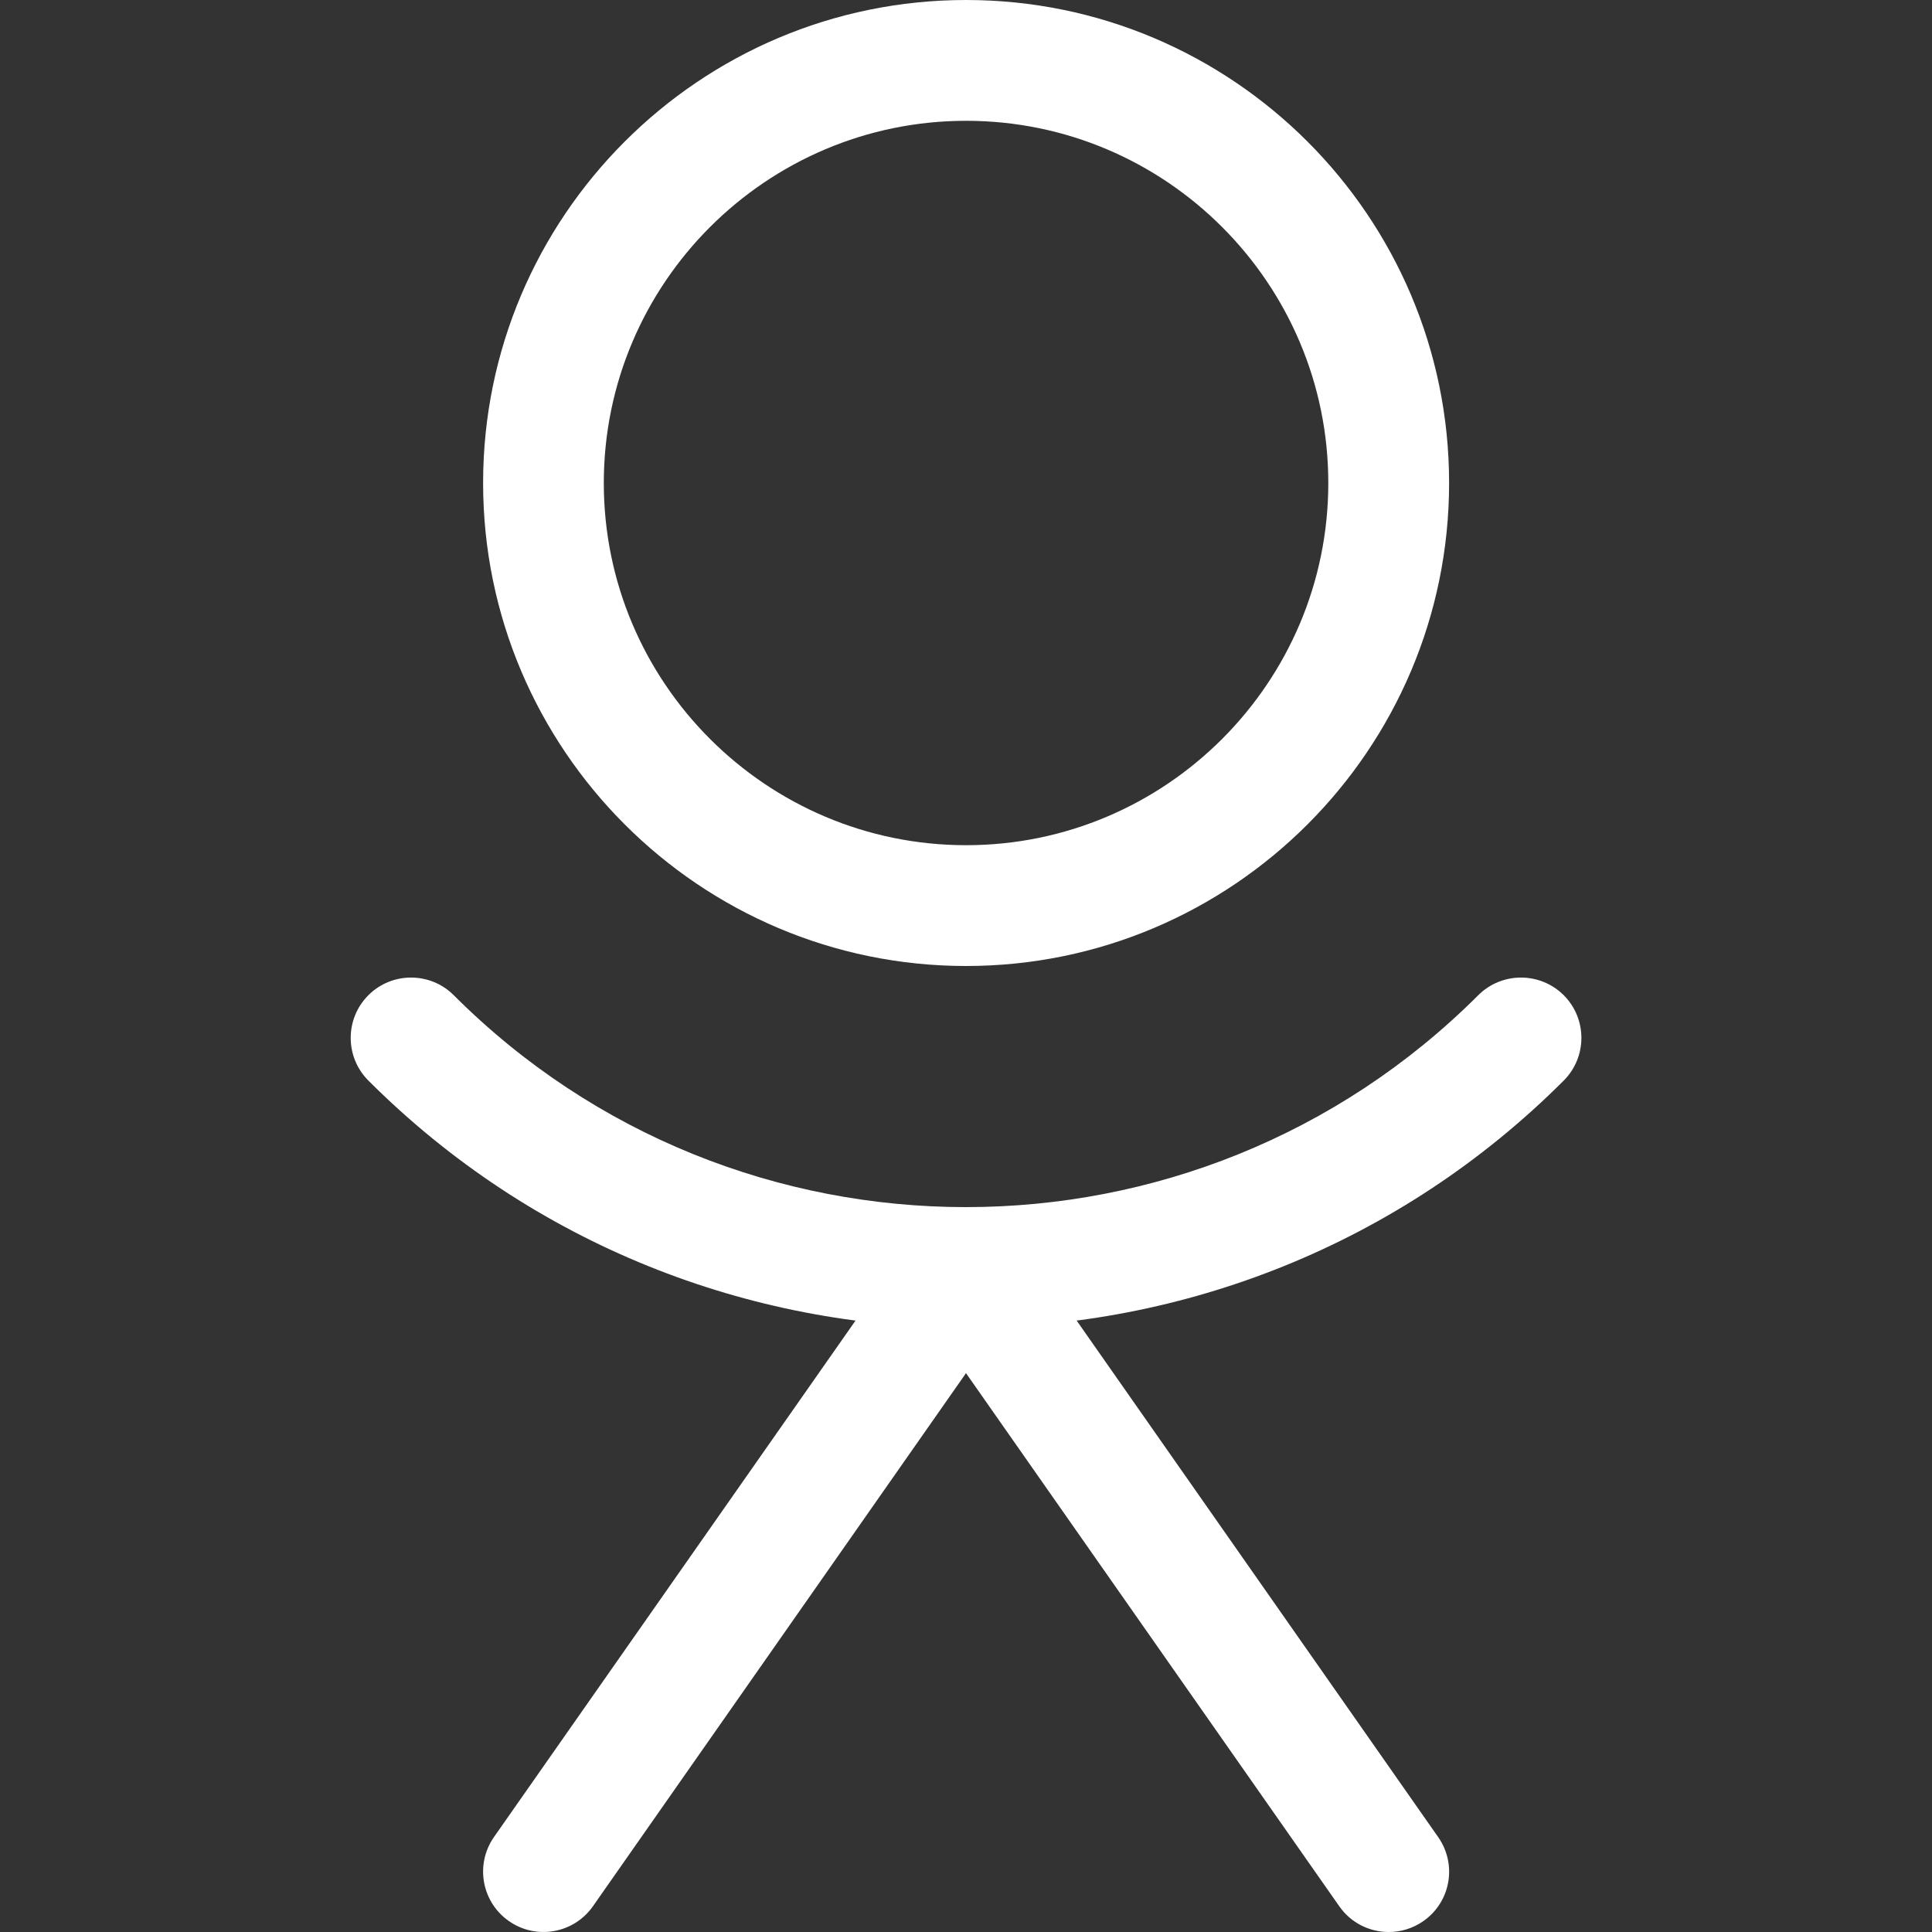
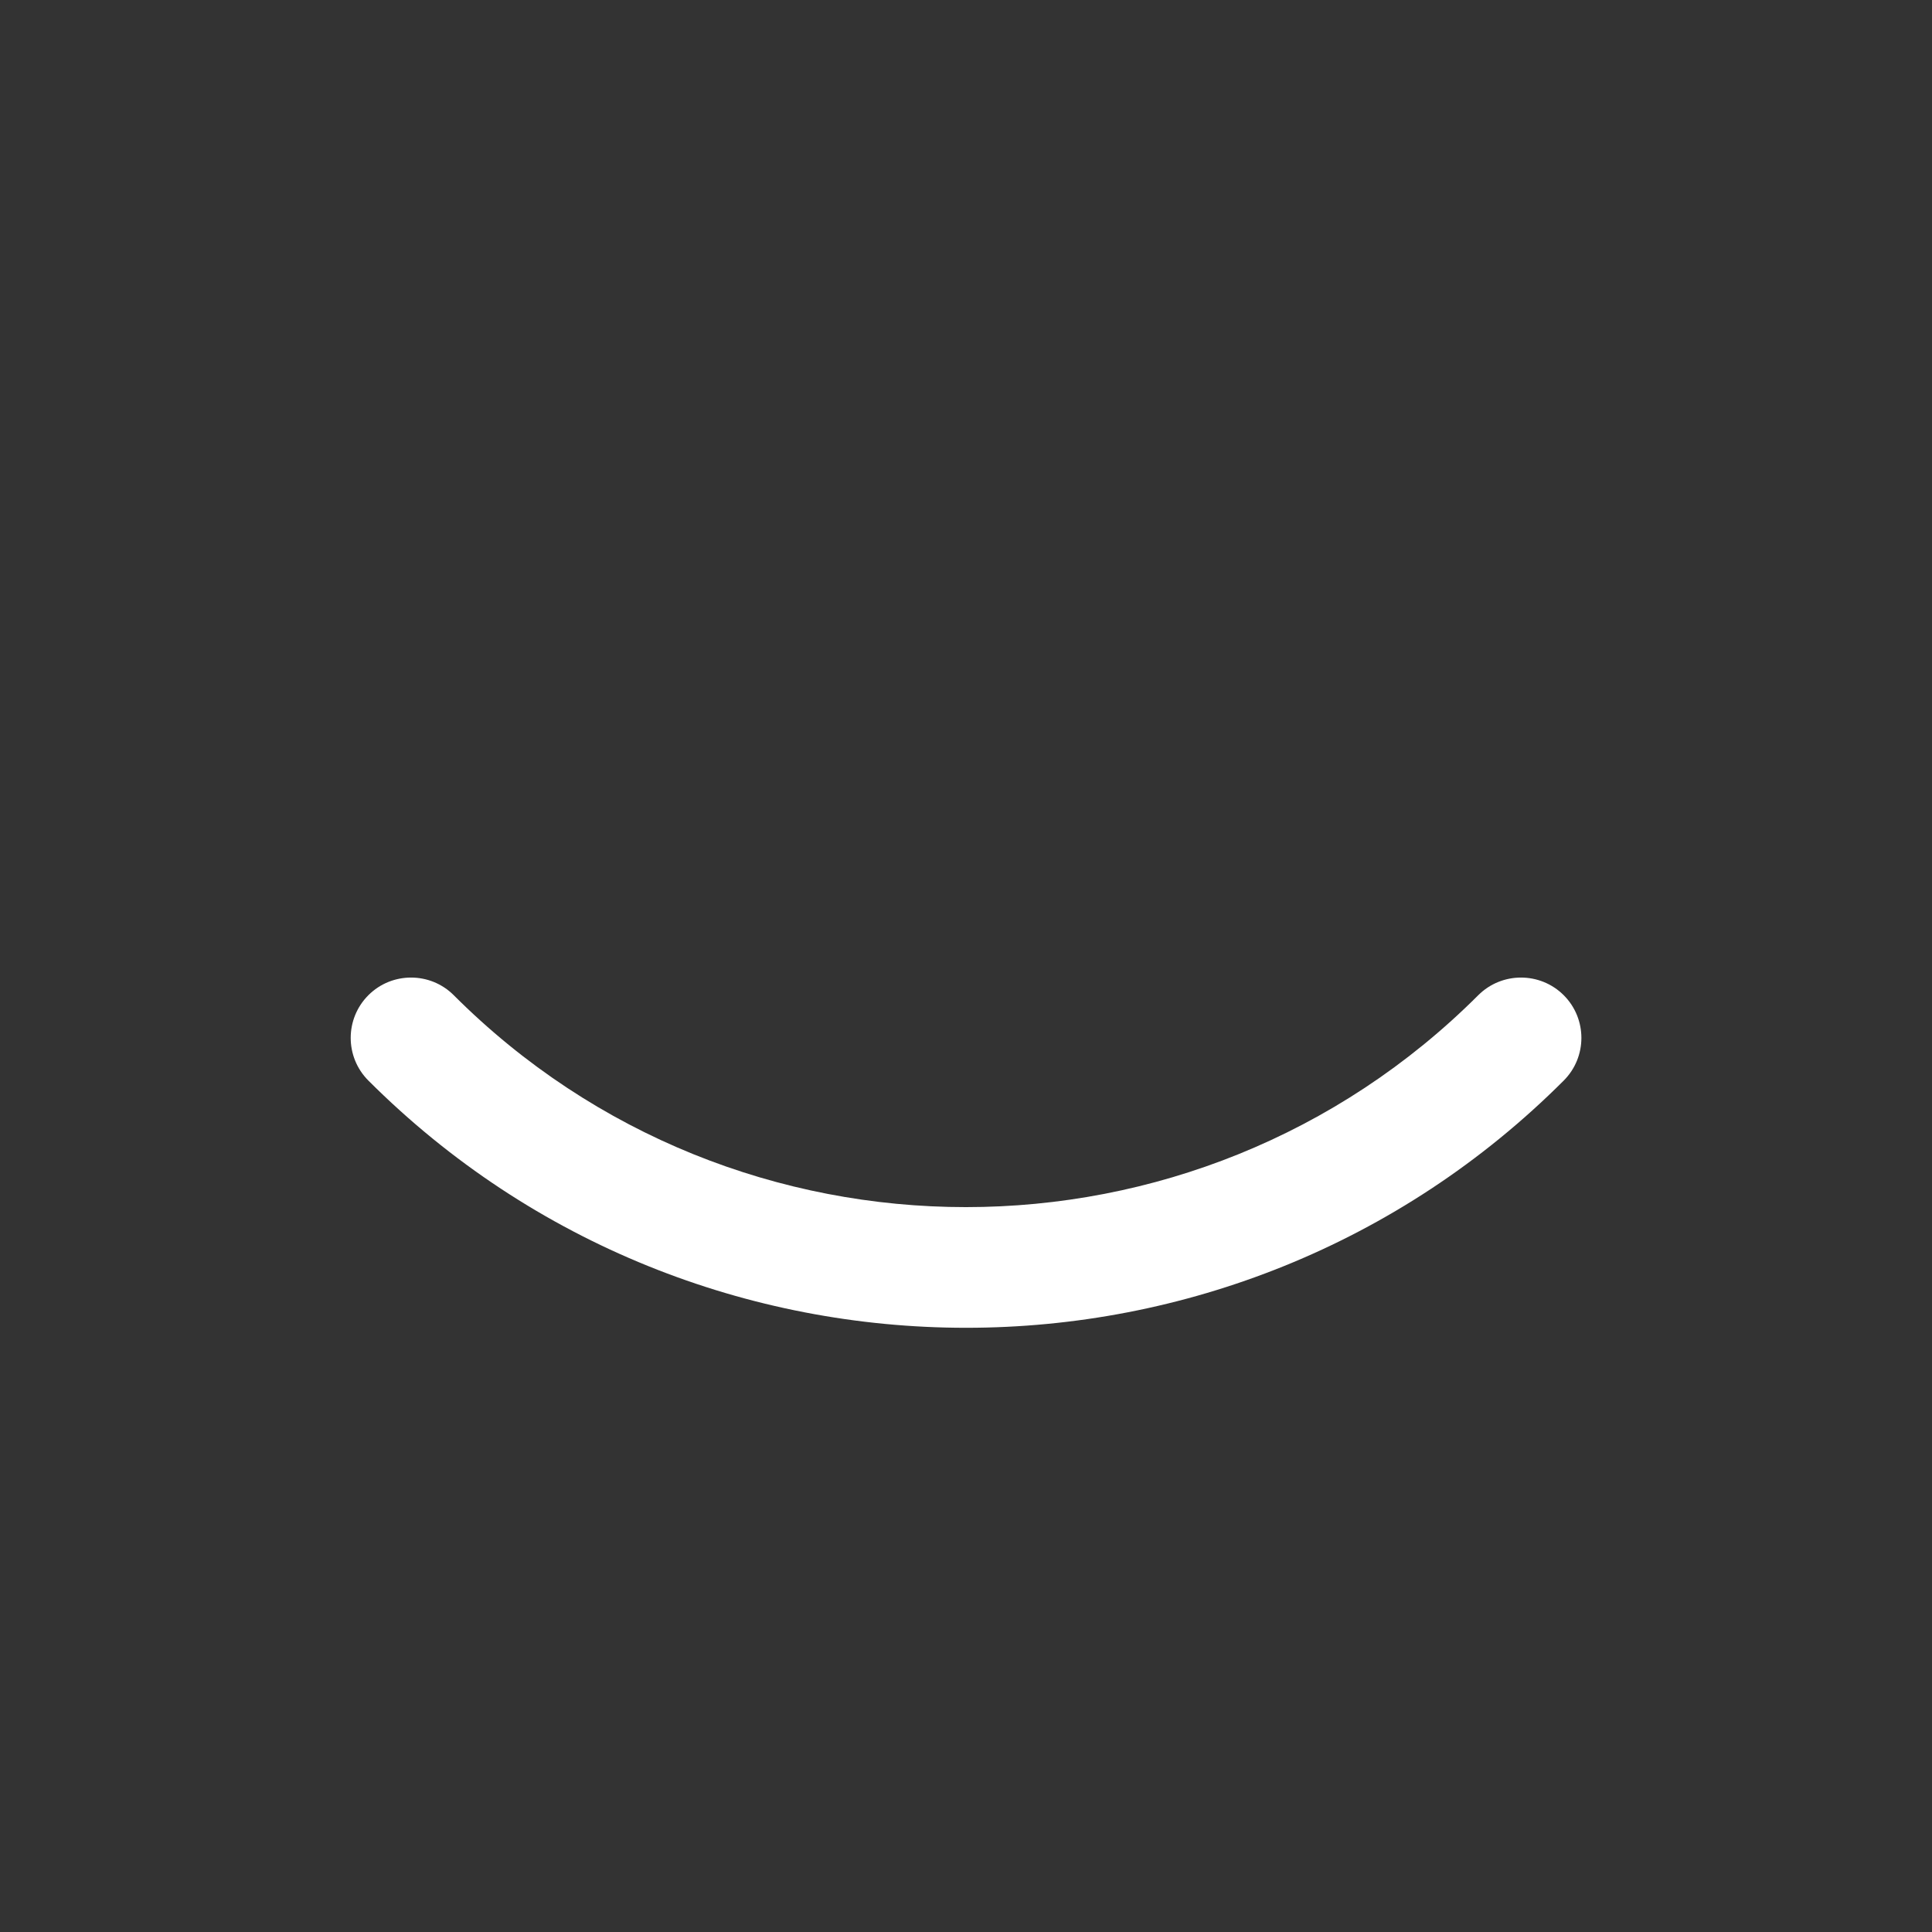
<svg xmlns="http://www.w3.org/2000/svg" width="19" height="19" viewBox="0 0 19 19" fill="none">
  <rect x="0" y="0" width="19" height="19" fill="#333333" stroke="none" />
  <g id="footer-odnoklass-icon">
    <g id="Group">
      <g id="Group_2">
-         <path id="Vector" d="M9.501 0C6.881 0 4.751 2.13 4.751 4.75C4.751 7.37 6.881 9.5 9.501 9.5C12.121 9.5 14.251 7.37 14.251 4.75C14.251 2.13 12.121 0 9.501 0ZM9.501 8.312C7.537 8.312 5.938 6.714 5.938 4.75C5.938 2.786 7.537 1.188 9.501 1.188C11.465 1.188 13.063 2.786 13.063 4.75C13.063 6.714 11.465 8.312 9.501 8.312Z" fill="white" />
-       </g>
+         </g>
    </g>
    <g id="Group_3">
      <g id="Group_4">
-         <path id="Vector_2" d="M14.143 18.066L9.987 12.128C9.766 11.812 9.238 11.812 9.015 12.128L4.858 18.066C4.671 18.334 4.735 18.704 5.004 18.892C5.273 19.081 5.643 19.015 5.831 18.747L9.5 13.504L13.171 18.747C13.286 18.912 13.47 19 13.657 19C13.775 19 13.893 18.966 13.999 18.892C14.267 18.704 14.332 18.335 14.143 18.066Z" fill="white" />
-       </g>
+         </g>
    </g>
    <g id="Group_5">
      <g id="Group_6">
        <path id="Vector_3" d="M15.378 9.787C15.146 9.556 14.77 9.556 14.538 9.787C11.758 12.566 7.24 12.566 4.462 9.787C4.231 9.556 3.854 9.556 3.623 9.787C3.391 10.019 3.391 10.395 3.623 10.627C5.244 12.247 7.373 13.058 9.501 13.058C11.629 13.058 13.758 12.247 15.378 10.627C15.61 10.395 15.61 10.019 15.378 9.787Z" fill="white" />
      </g>
    </g>
  </g>
</svg>